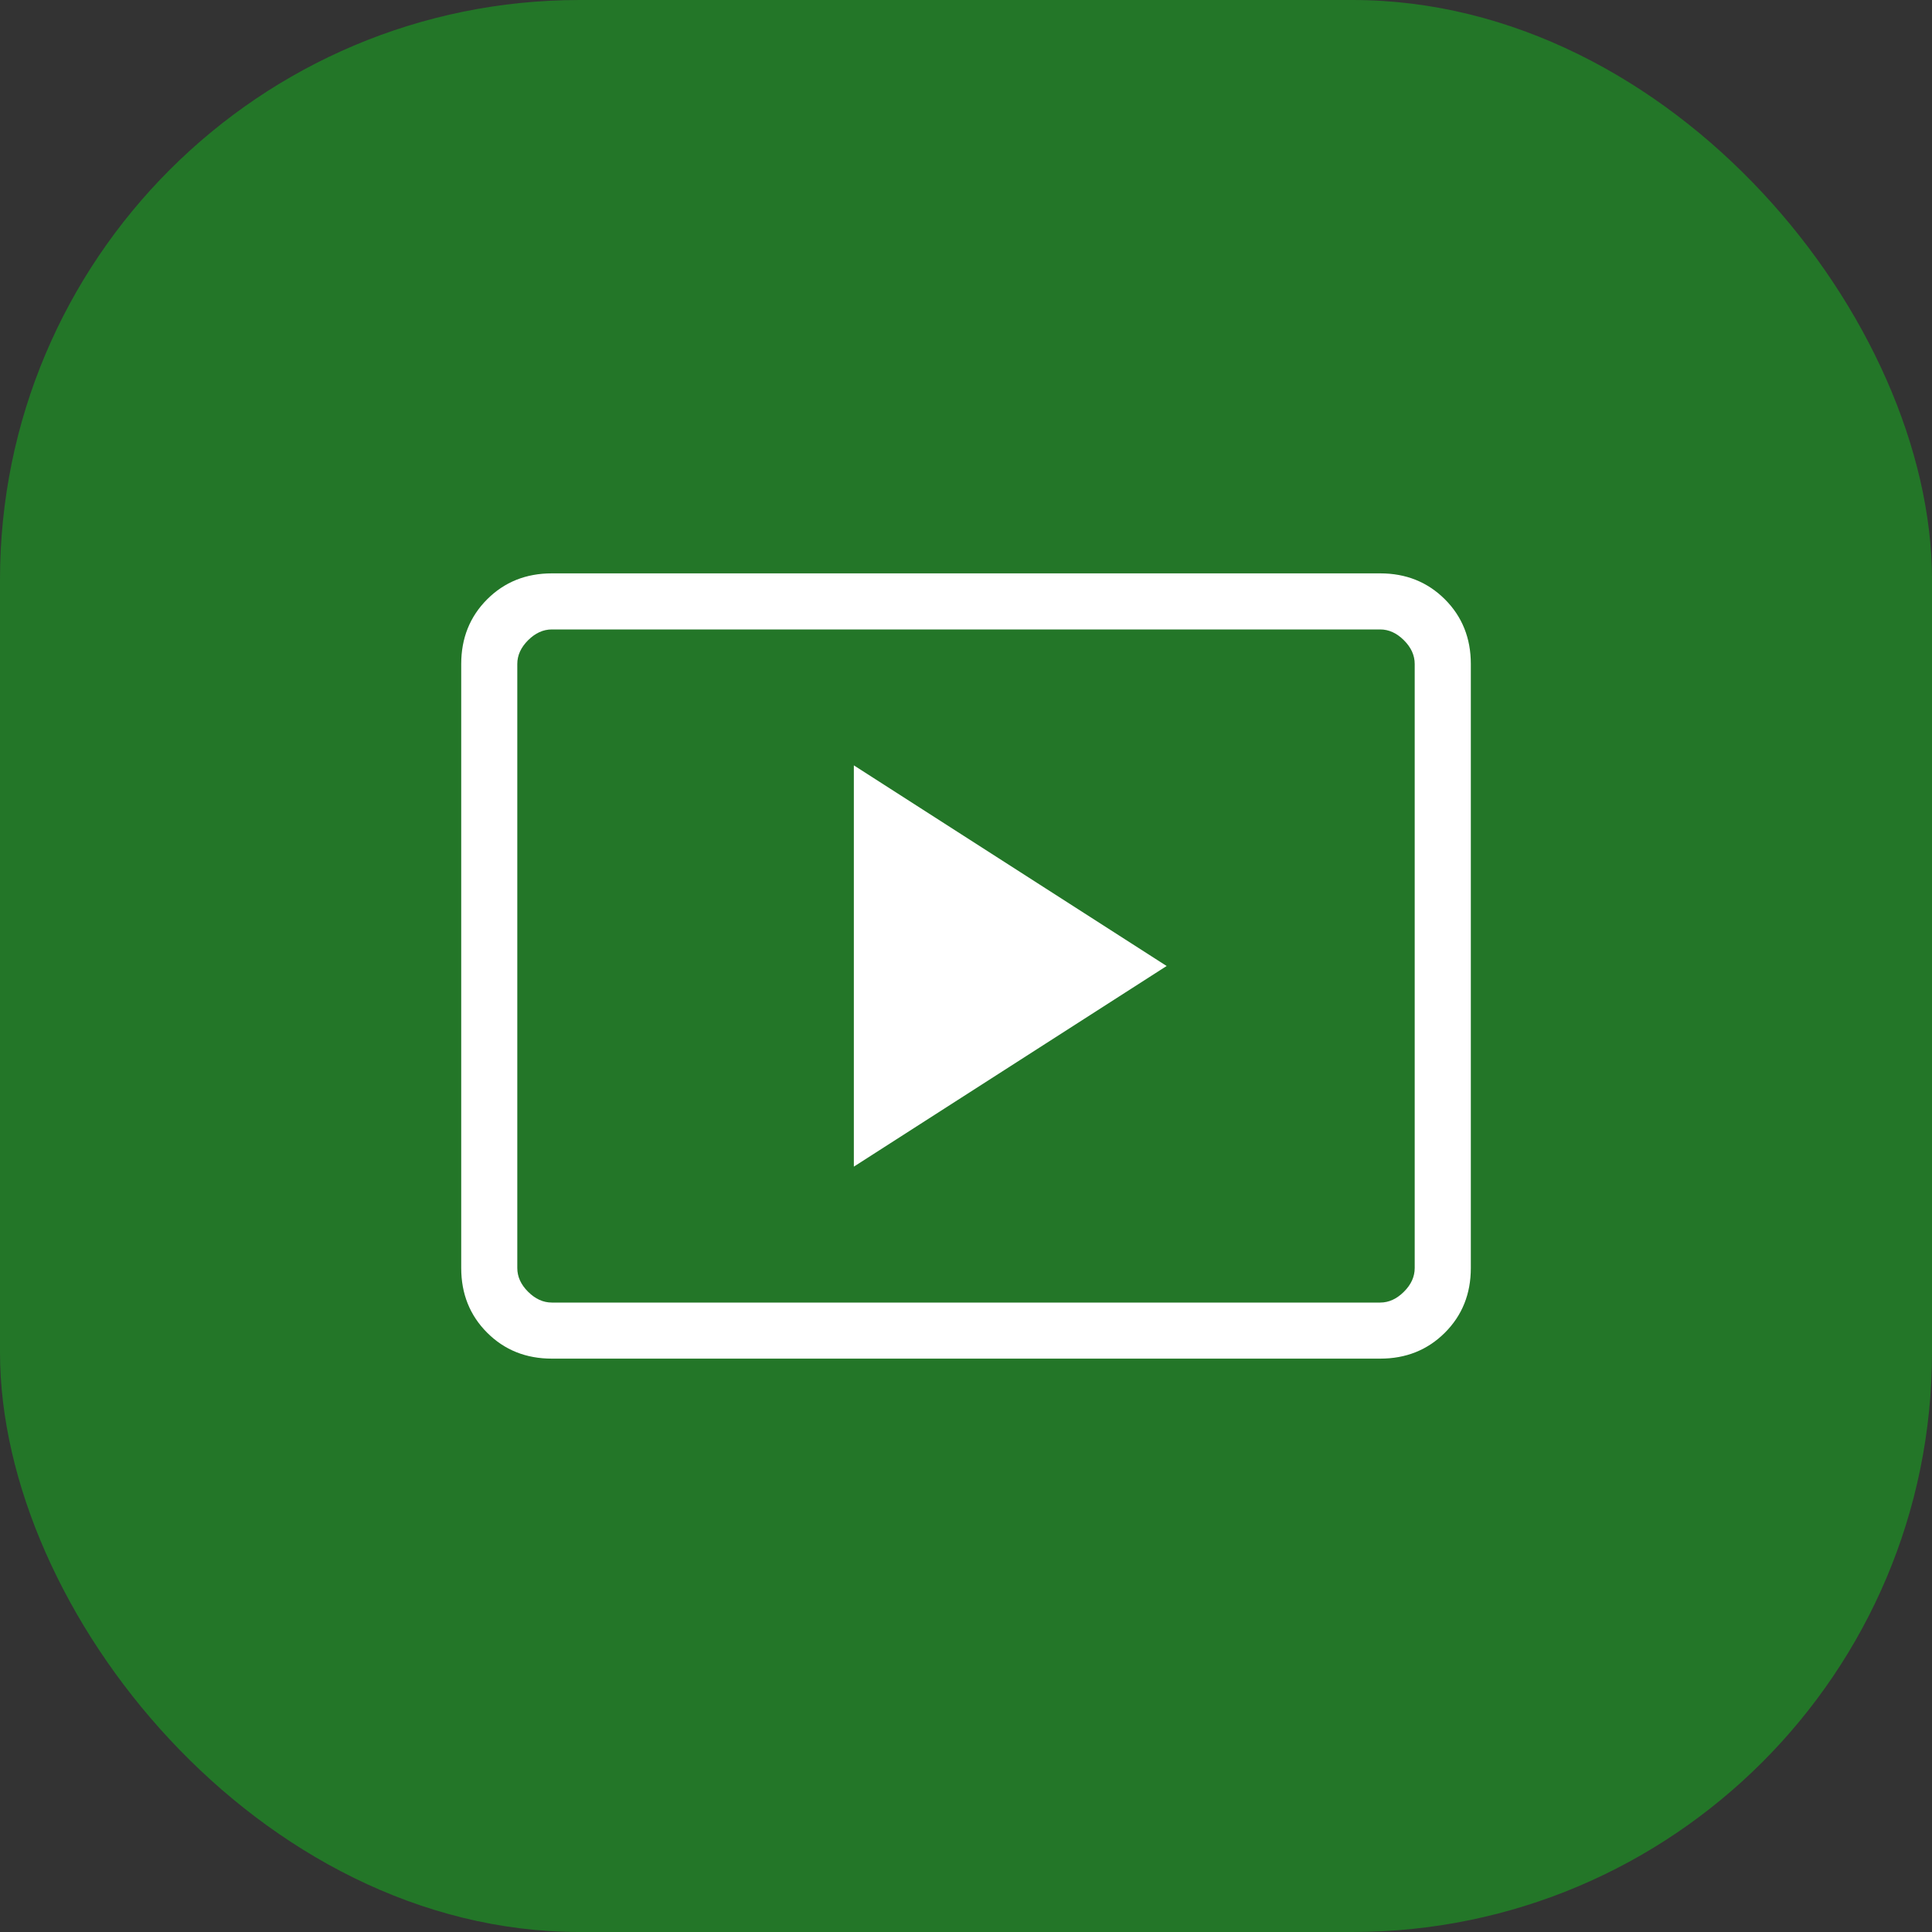
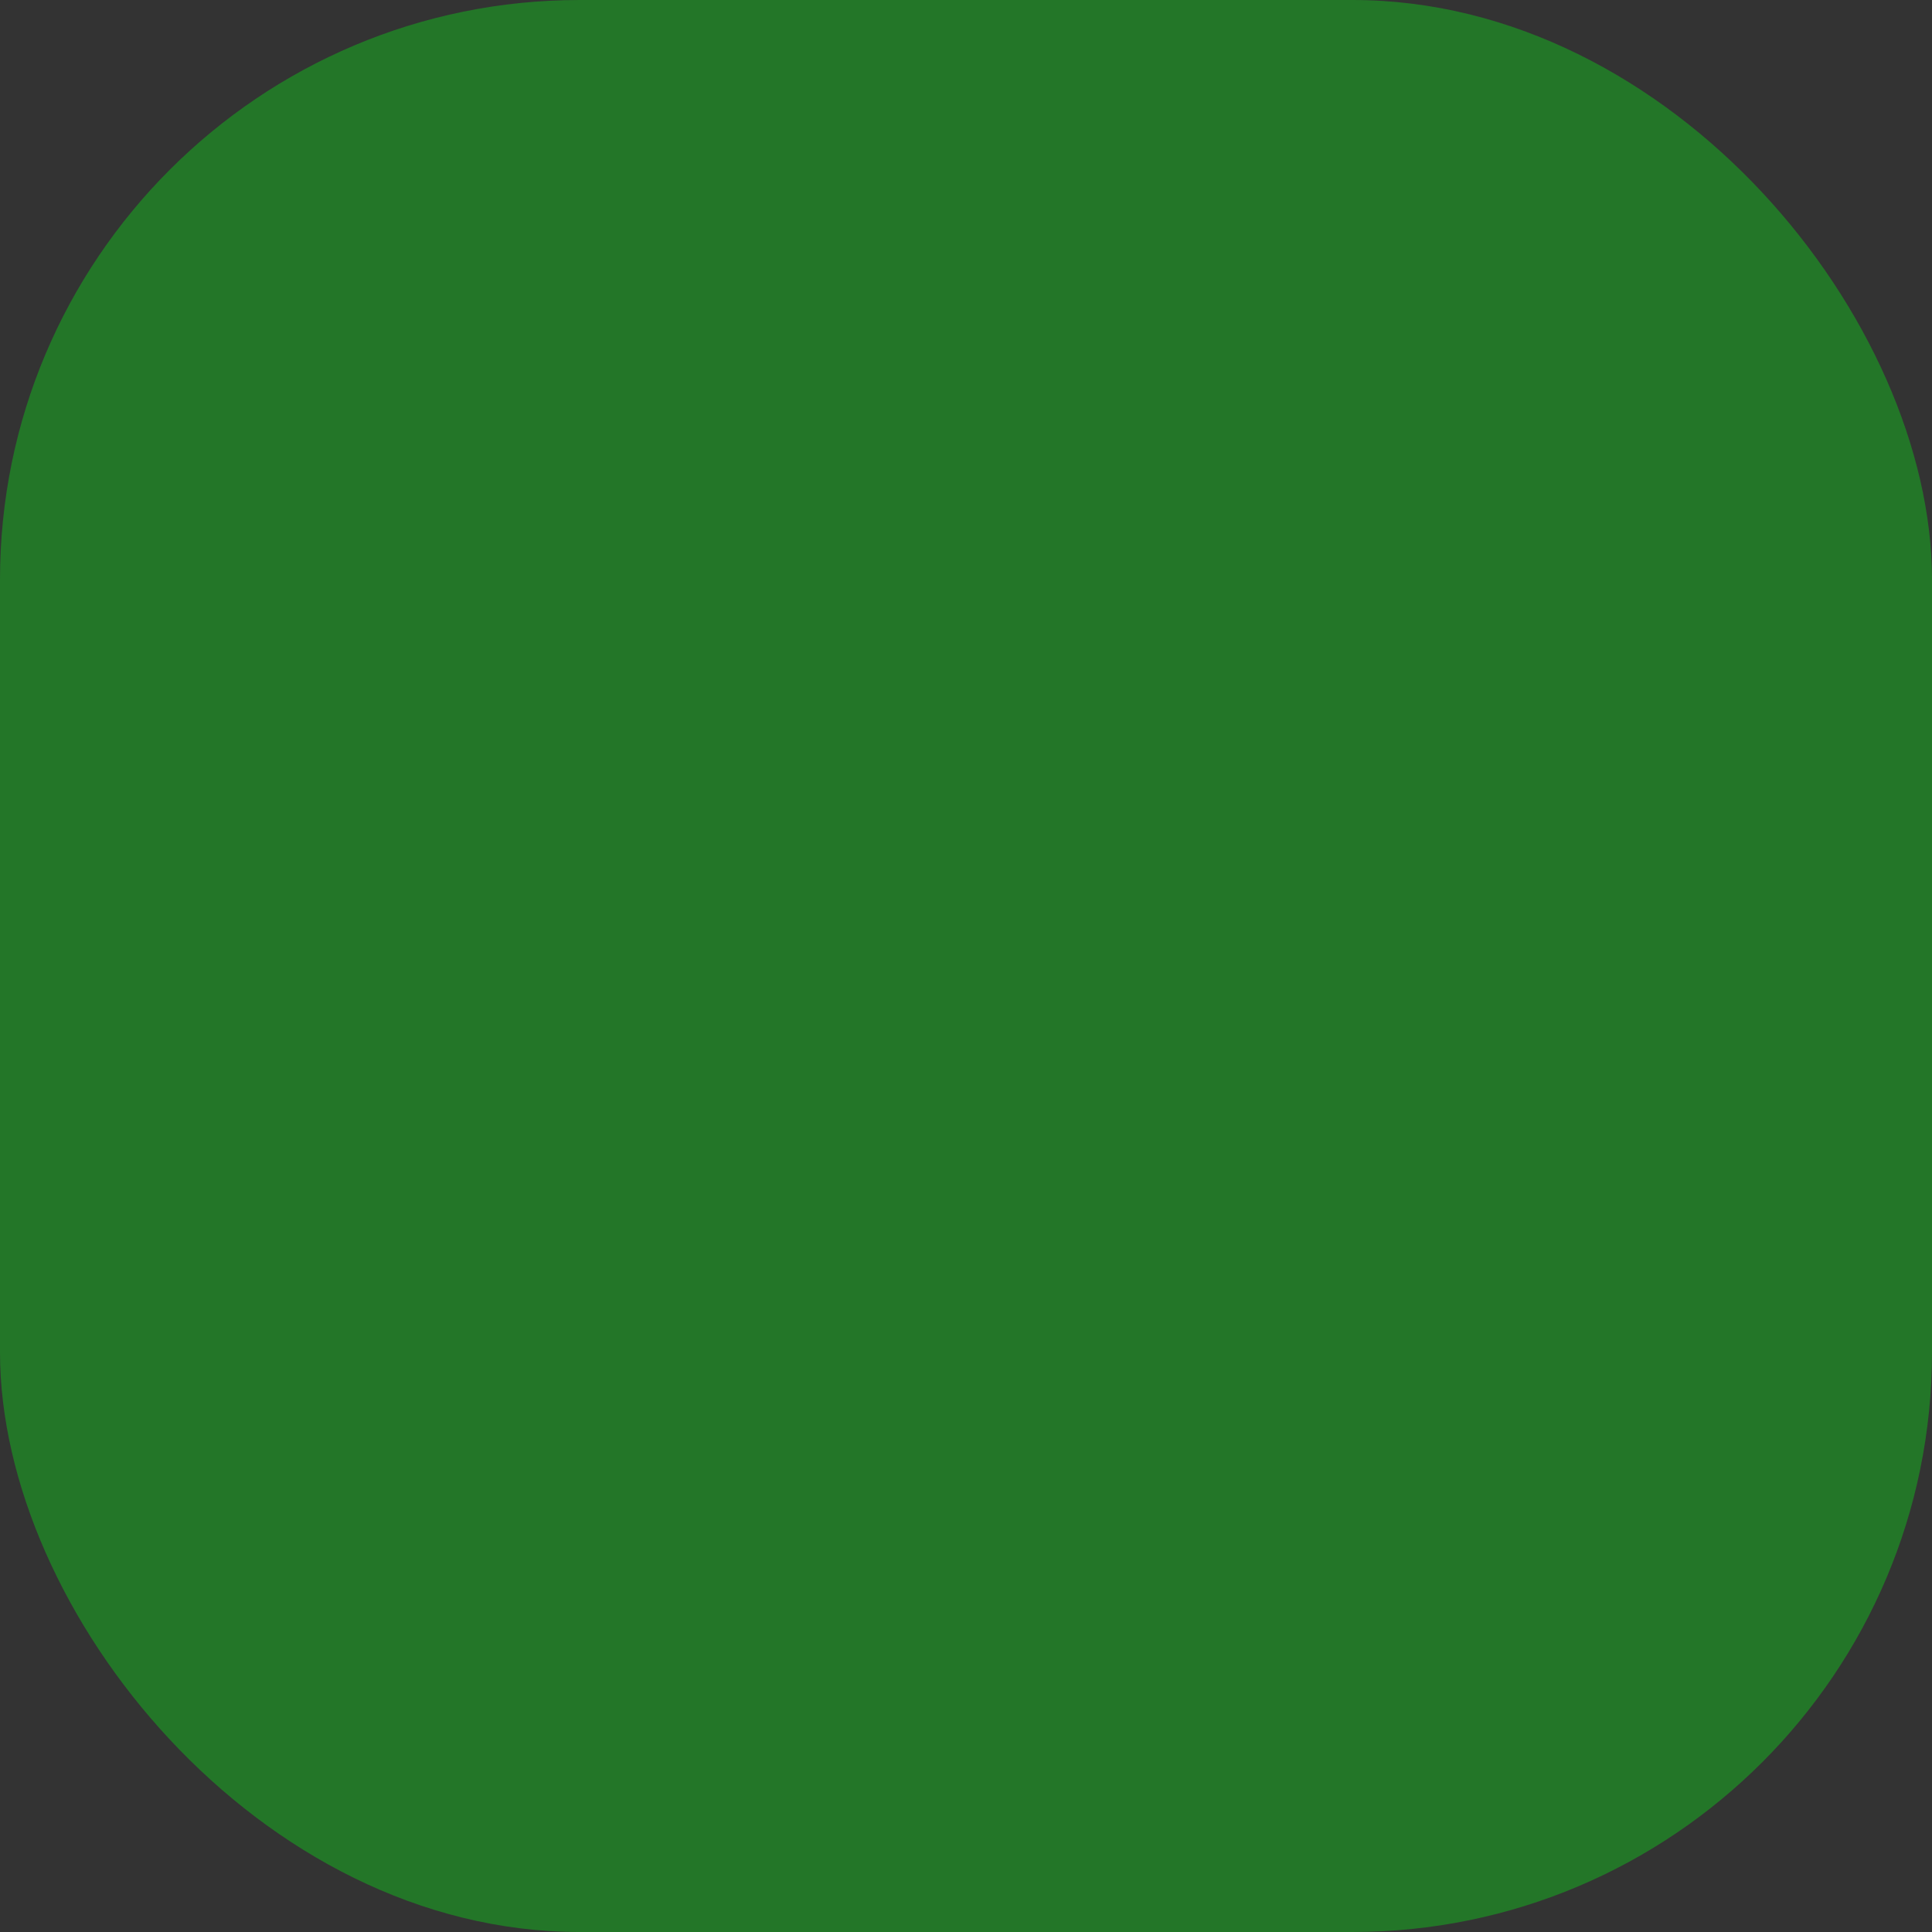
<svg xmlns="http://www.w3.org/2000/svg" width="40" height="40" viewBox="0 0 40 40" fill="none">
  <rect x="0" y="0" width="40" height="40" fill="#333333" stroke="none" />
  <rect width="40" height="40" rx="12" fill="#237628" />
-   <path d="M17.678 24.154L24.154 20L17.678 15.846V24.154ZM11.425 28.129C10.89 28.129 10.444 27.95 10.086 27.592C9.728 27.234 9.549 26.788 9.549 26.253V13.747C9.549 13.213 9.728 12.766 10.086 12.408C10.444 12.05 10.89 11.871 11.425 11.871H28.576C29.11 11.871 29.556 12.05 29.915 12.408C30.273 12.766 30.452 13.213 30.452 13.747V26.253C30.452 26.788 30.273 27.234 29.915 27.592C29.556 27.95 29.11 28.129 28.576 28.129H11.425ZM11.425 26.968H28.576C28.754 26.968 28.918 26.893 29.067 26.744C29.216 26.596 29.29 26.432 29.29 26.253V13.747C29.29 13.568 29.216 13.405 29.067 13.256C28.918 13.107 28.754 13.032 28.576 13.032H11.425C11.246 13.032 11.082 13.107 10.933 13.256C10.784 13.405 10.71 13.568 10.71 13.747V26.253C10.71 26.432 10.784 26.596 10.933 26.744C11.082 26.893 11.246 26.968 11.425 26.968Z" fill="white" />
</svg>